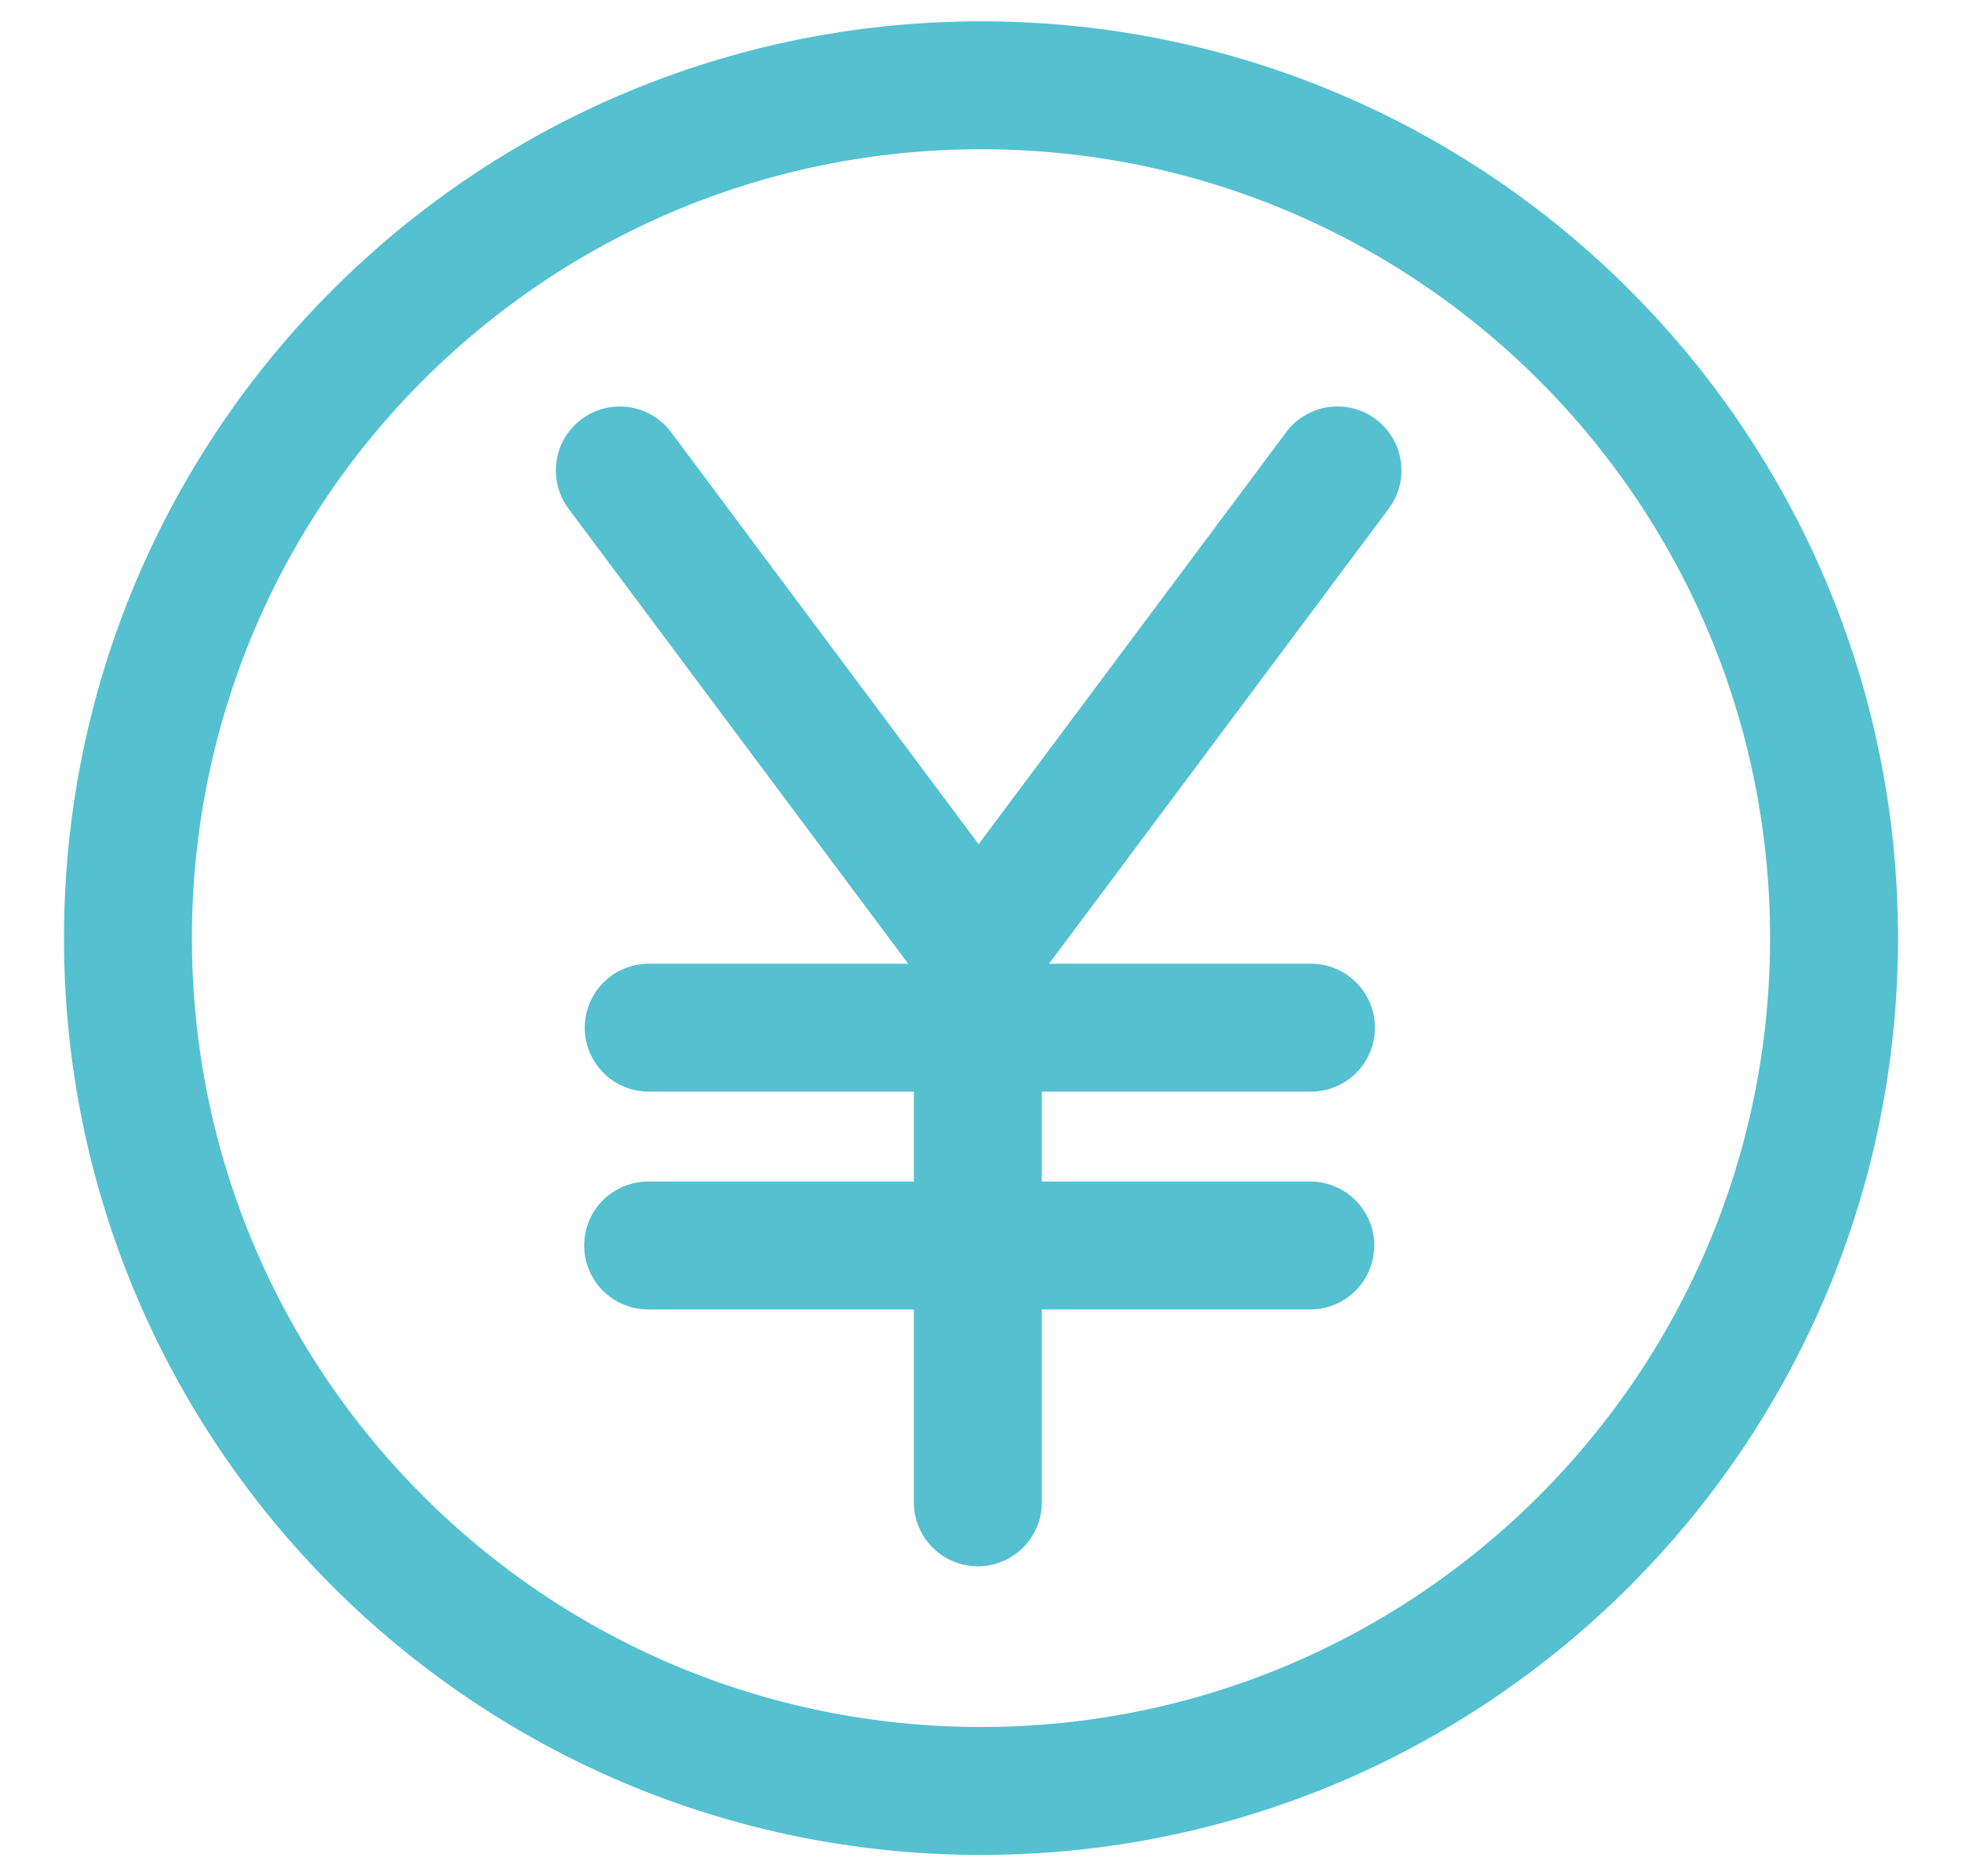
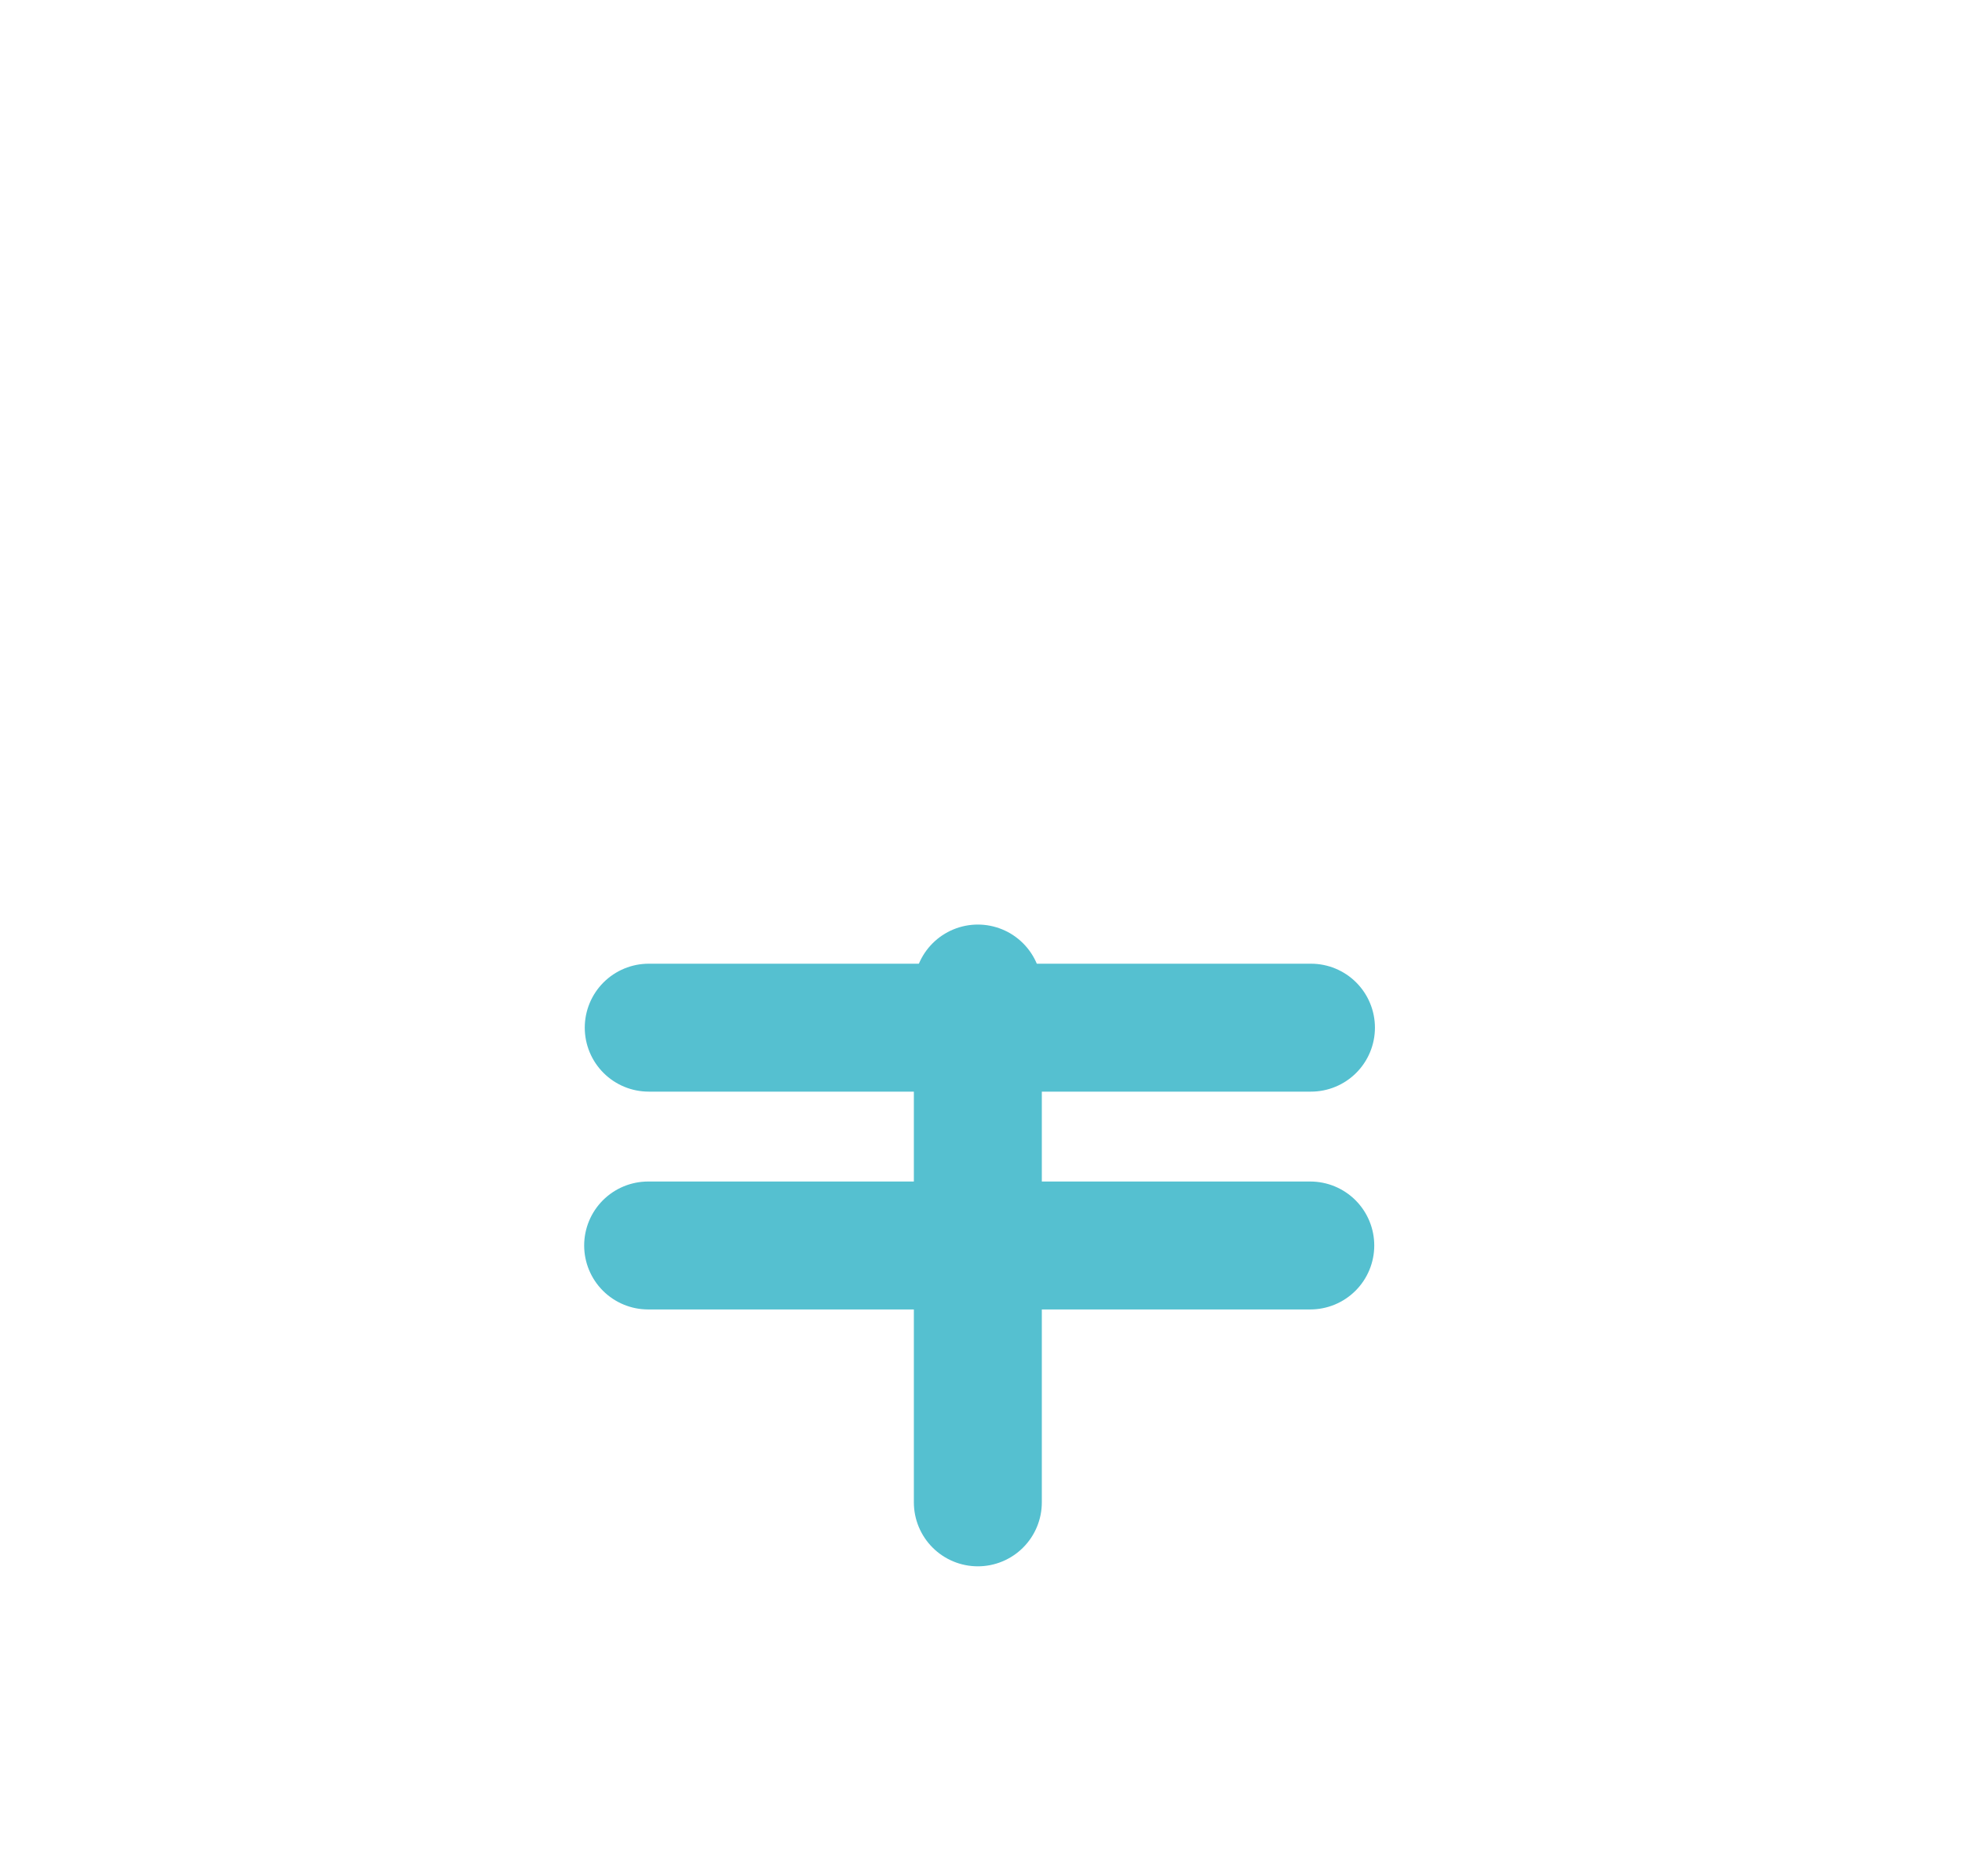
<svg xmlns="http://www.w3.org/2000/svg" width="23" height="22" viewBox="0 0 23 22" fill="none">
-   <path d="M11.5 21C17.023 21 21.5 16.523 21.5 11C21.5 5.477 17.023 1 11.5 1C5.977 1 1.5 5.477 1.5 11C1.5 16.523 5.977 21 11.5 21Z" stroke="#55C0D0" stroke-width="1.5" stroke-linecap="round" stroke-linejoin="round" />
-   <path d="M15.679 5.516L11.472 11.153L7.266 5.516" stroke="#55C0D0" stroke-width="1.5" stroke-linecap="round" stroke-linejoin="round" />
  <path d="M11.463 11.591V17.616" stroke="#55C0D0" stroke-width="1.5" stroke-linecap="round" stroke-linejoin="round" />
  <path d="M7.605 12.05H15.368" stroke="#55C0D0" stroke-width="1.5" stroke-linecap="round" stroke-linejoin="round" />
  <path d="M7.598 14.604H15.36" stroke="#55C0D0" stroke-width="1.5" stroke-linecap="round" stroke-linejoin="round" />
</svg>